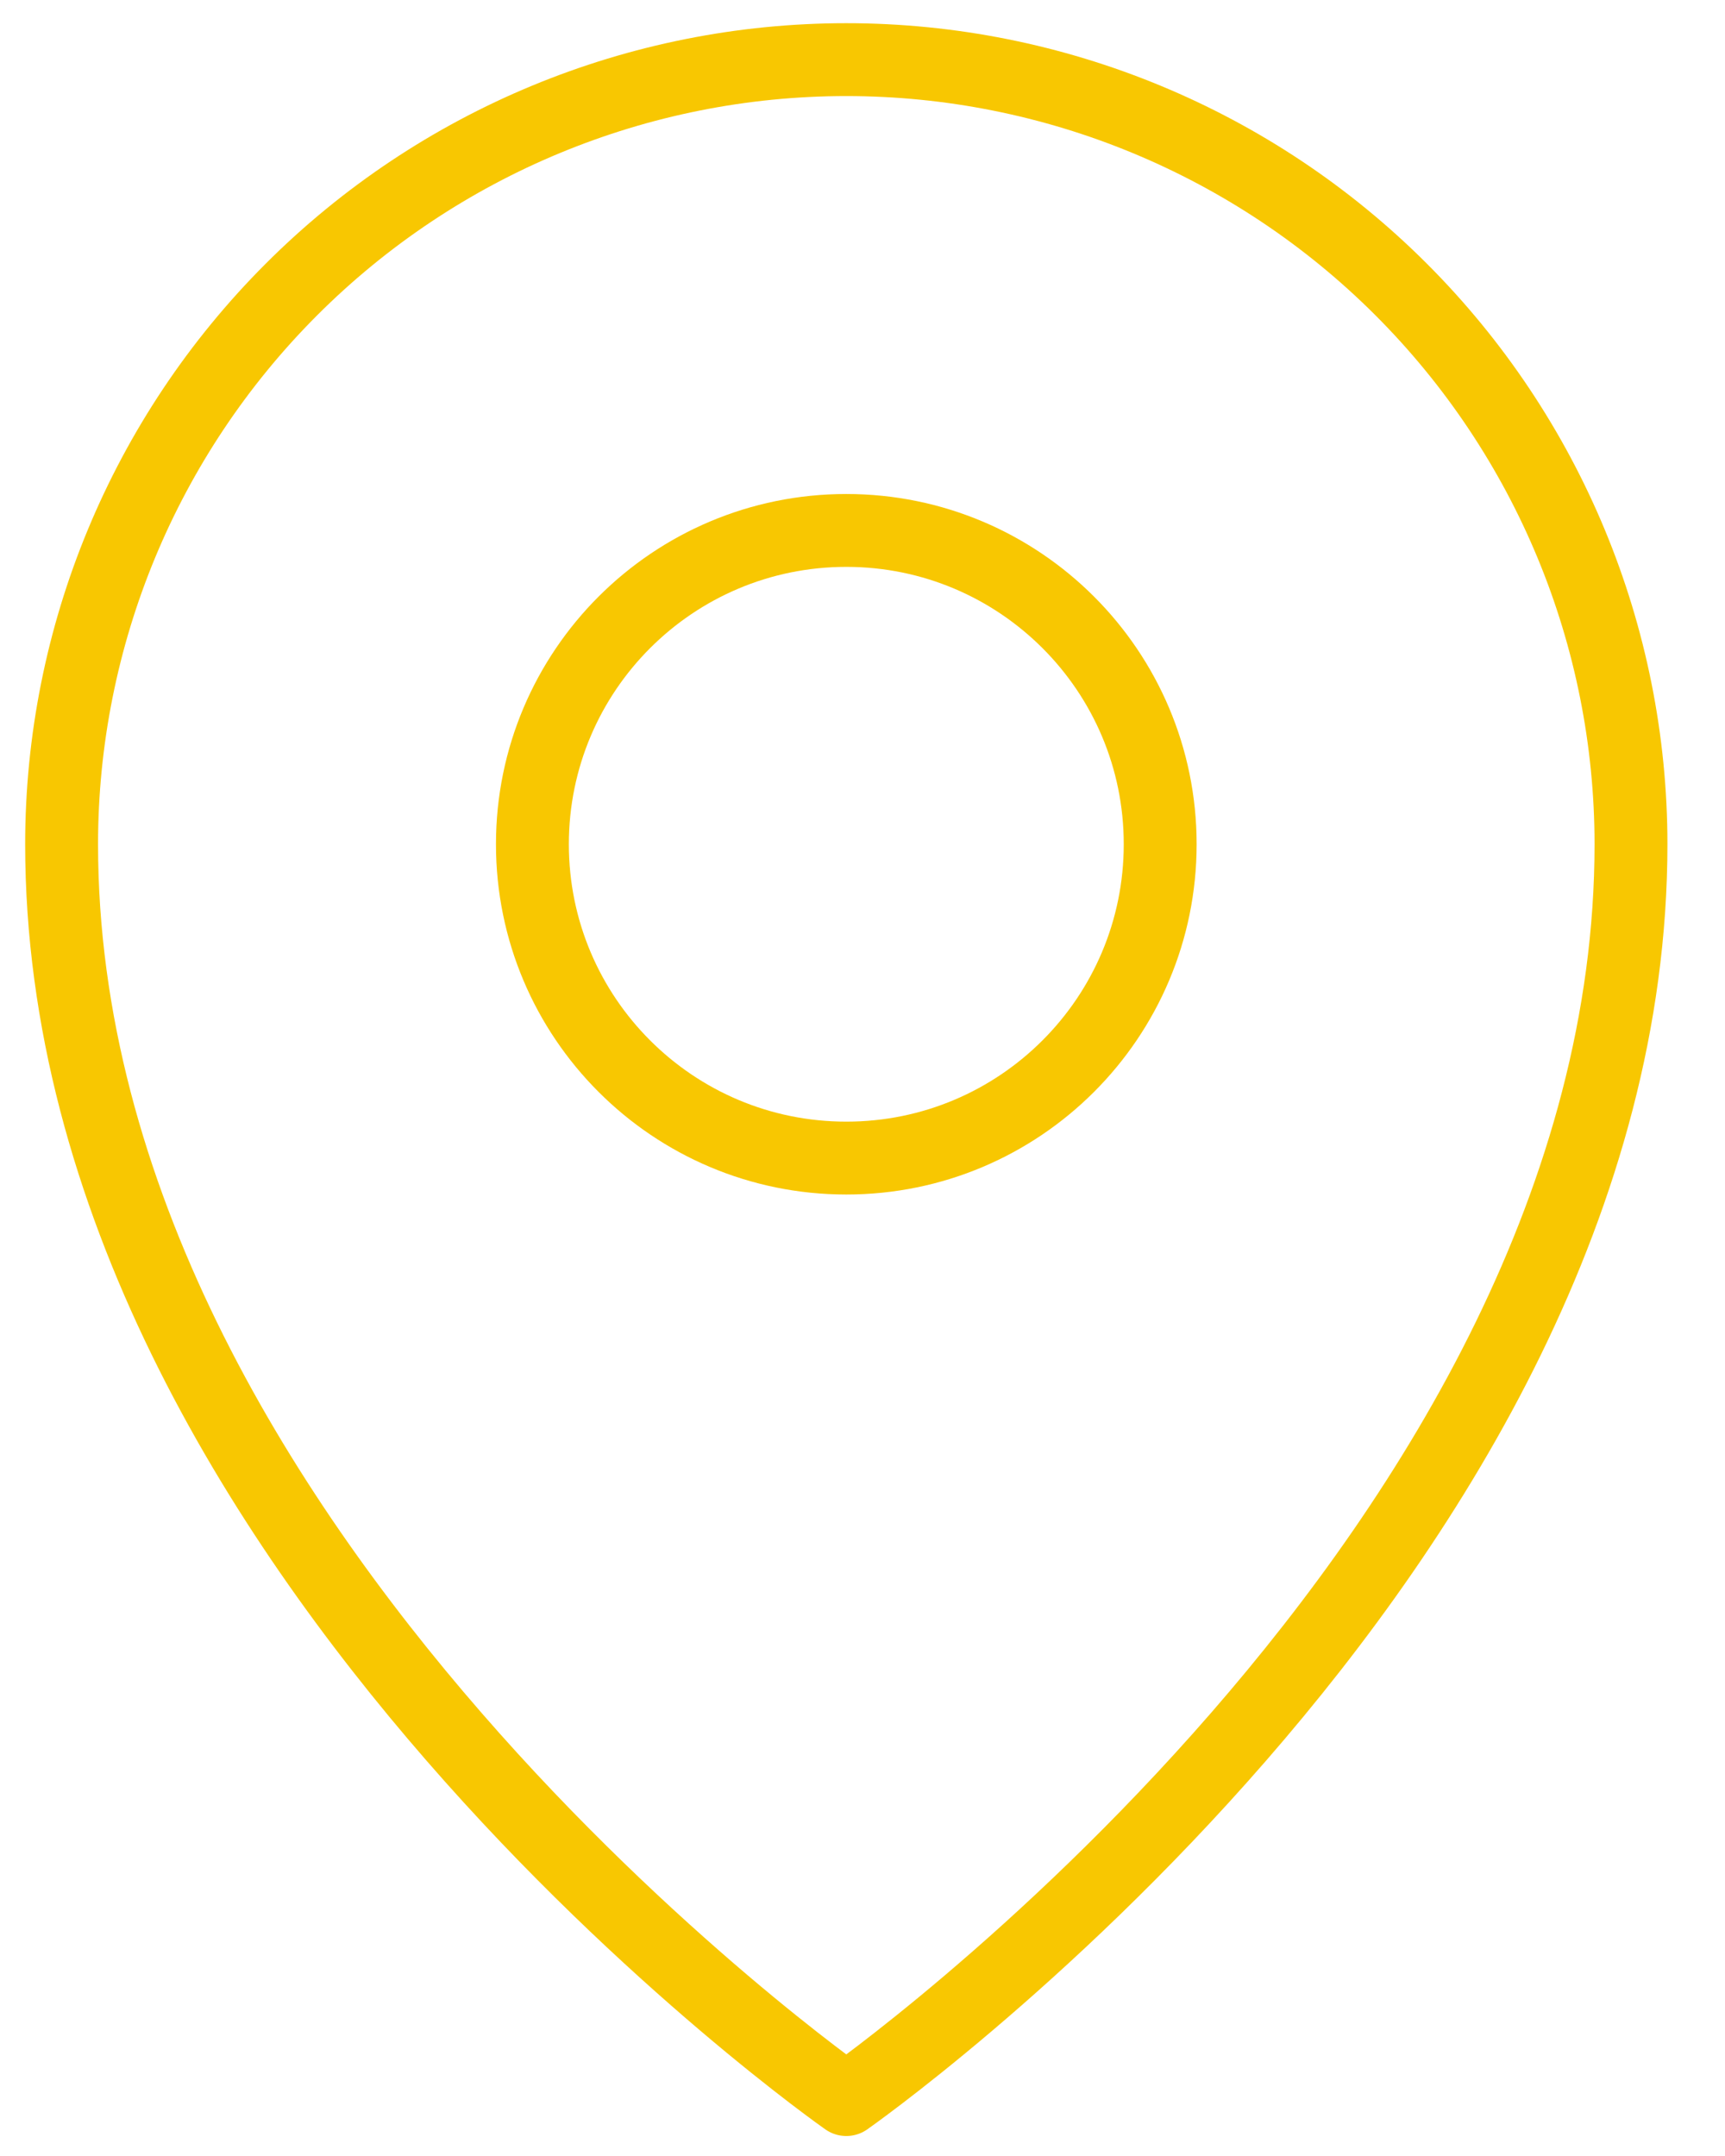
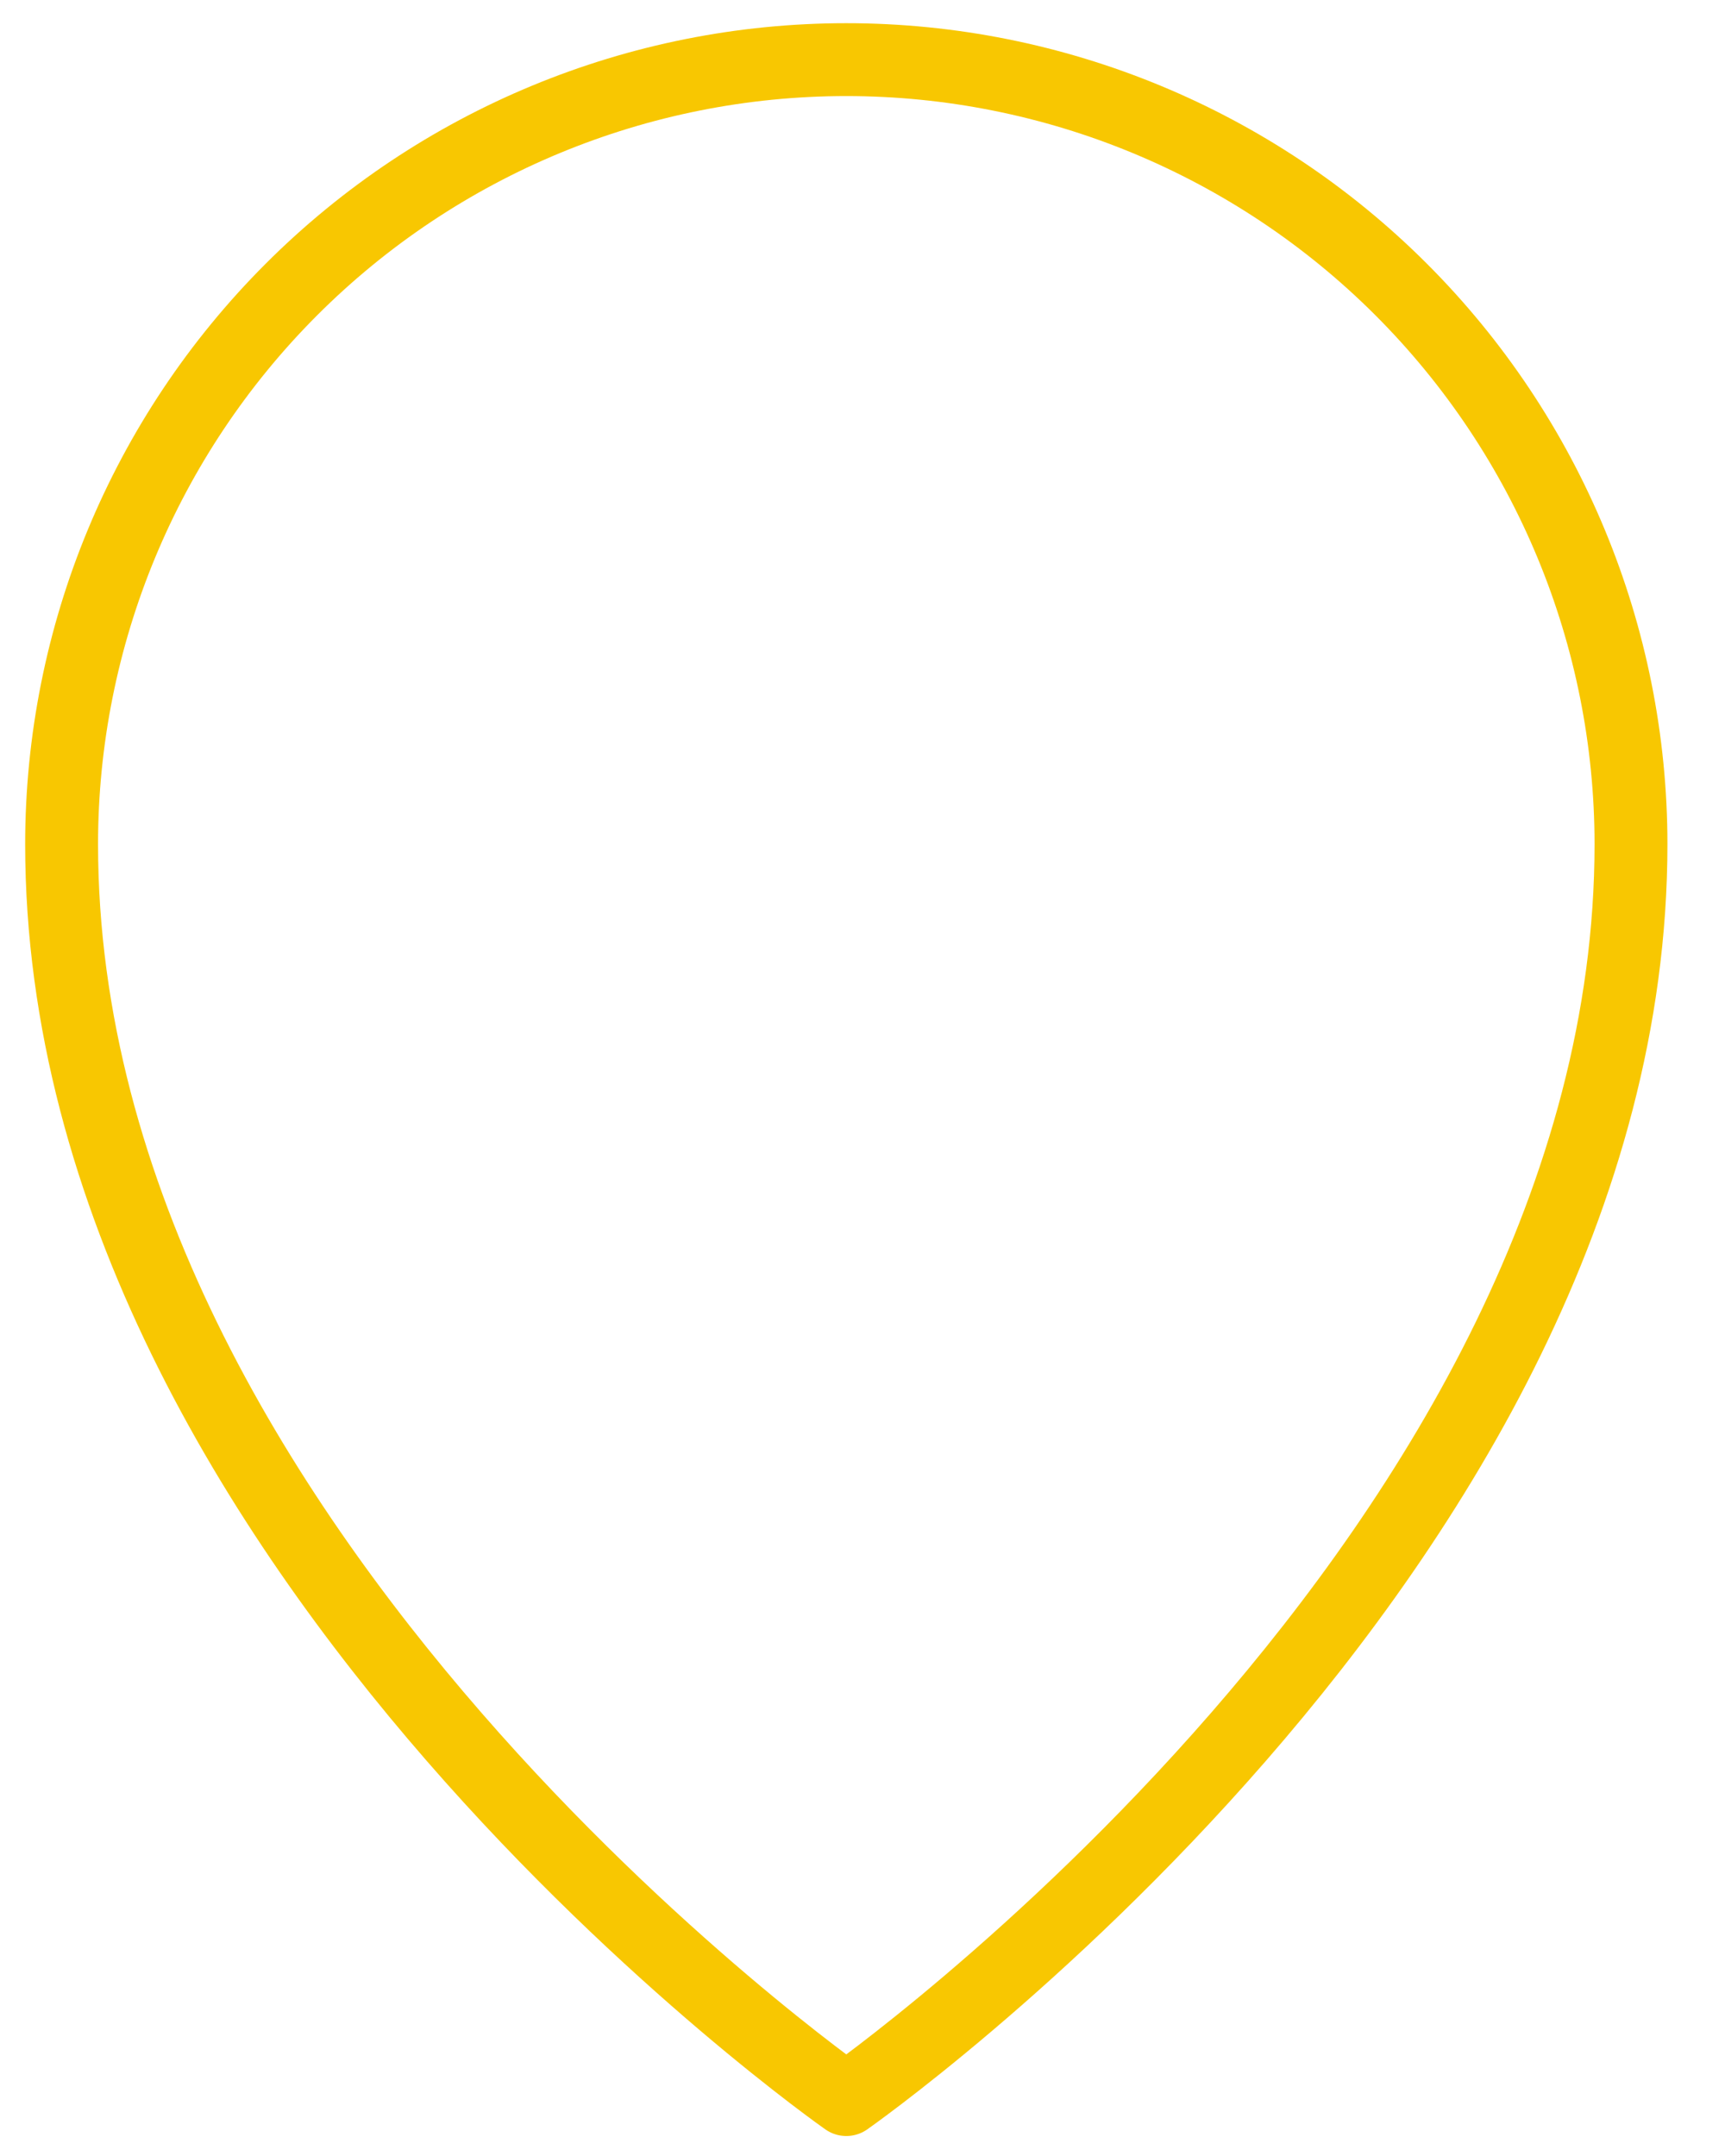
<svg xmlns="http://www.w3.org/2000/svg" width="28" height="35" viewBox="0 0 28 35" fill="none">
-   <path d="M13.737 18.8C16.551 18.8 18.832 16.519 18.832 13.705C18.832 10.892 16.551 8.611 13.737 8.611C10.923 8.611 8.642 10.892 8.642 13.705C8.642 16.519 10.923 18.8 13.737 18.8Z" stroke="#F8C701" stroke-width="1.183" stroke-linecap="round" stroke-linejoin="round" />
  <path d="M26.474 13.705C26.474 25.168 13.737 34.084 13.737 34.084C13.737 34.084 1 25.168 1 13.705C1 10.327 2.342 7.088 4.731 4.699C7.119 2.31 10.359 0.968 13.737 0.968C17.115 0.968 20.355 2.31 22.743 4.699C25.132 7.088 26.474 10.327 26.474 13.705Z" stroke="#F8C701" stroke-width="1.183" stroke-linecap="round" stroke-linejoin="round" />
</svg>